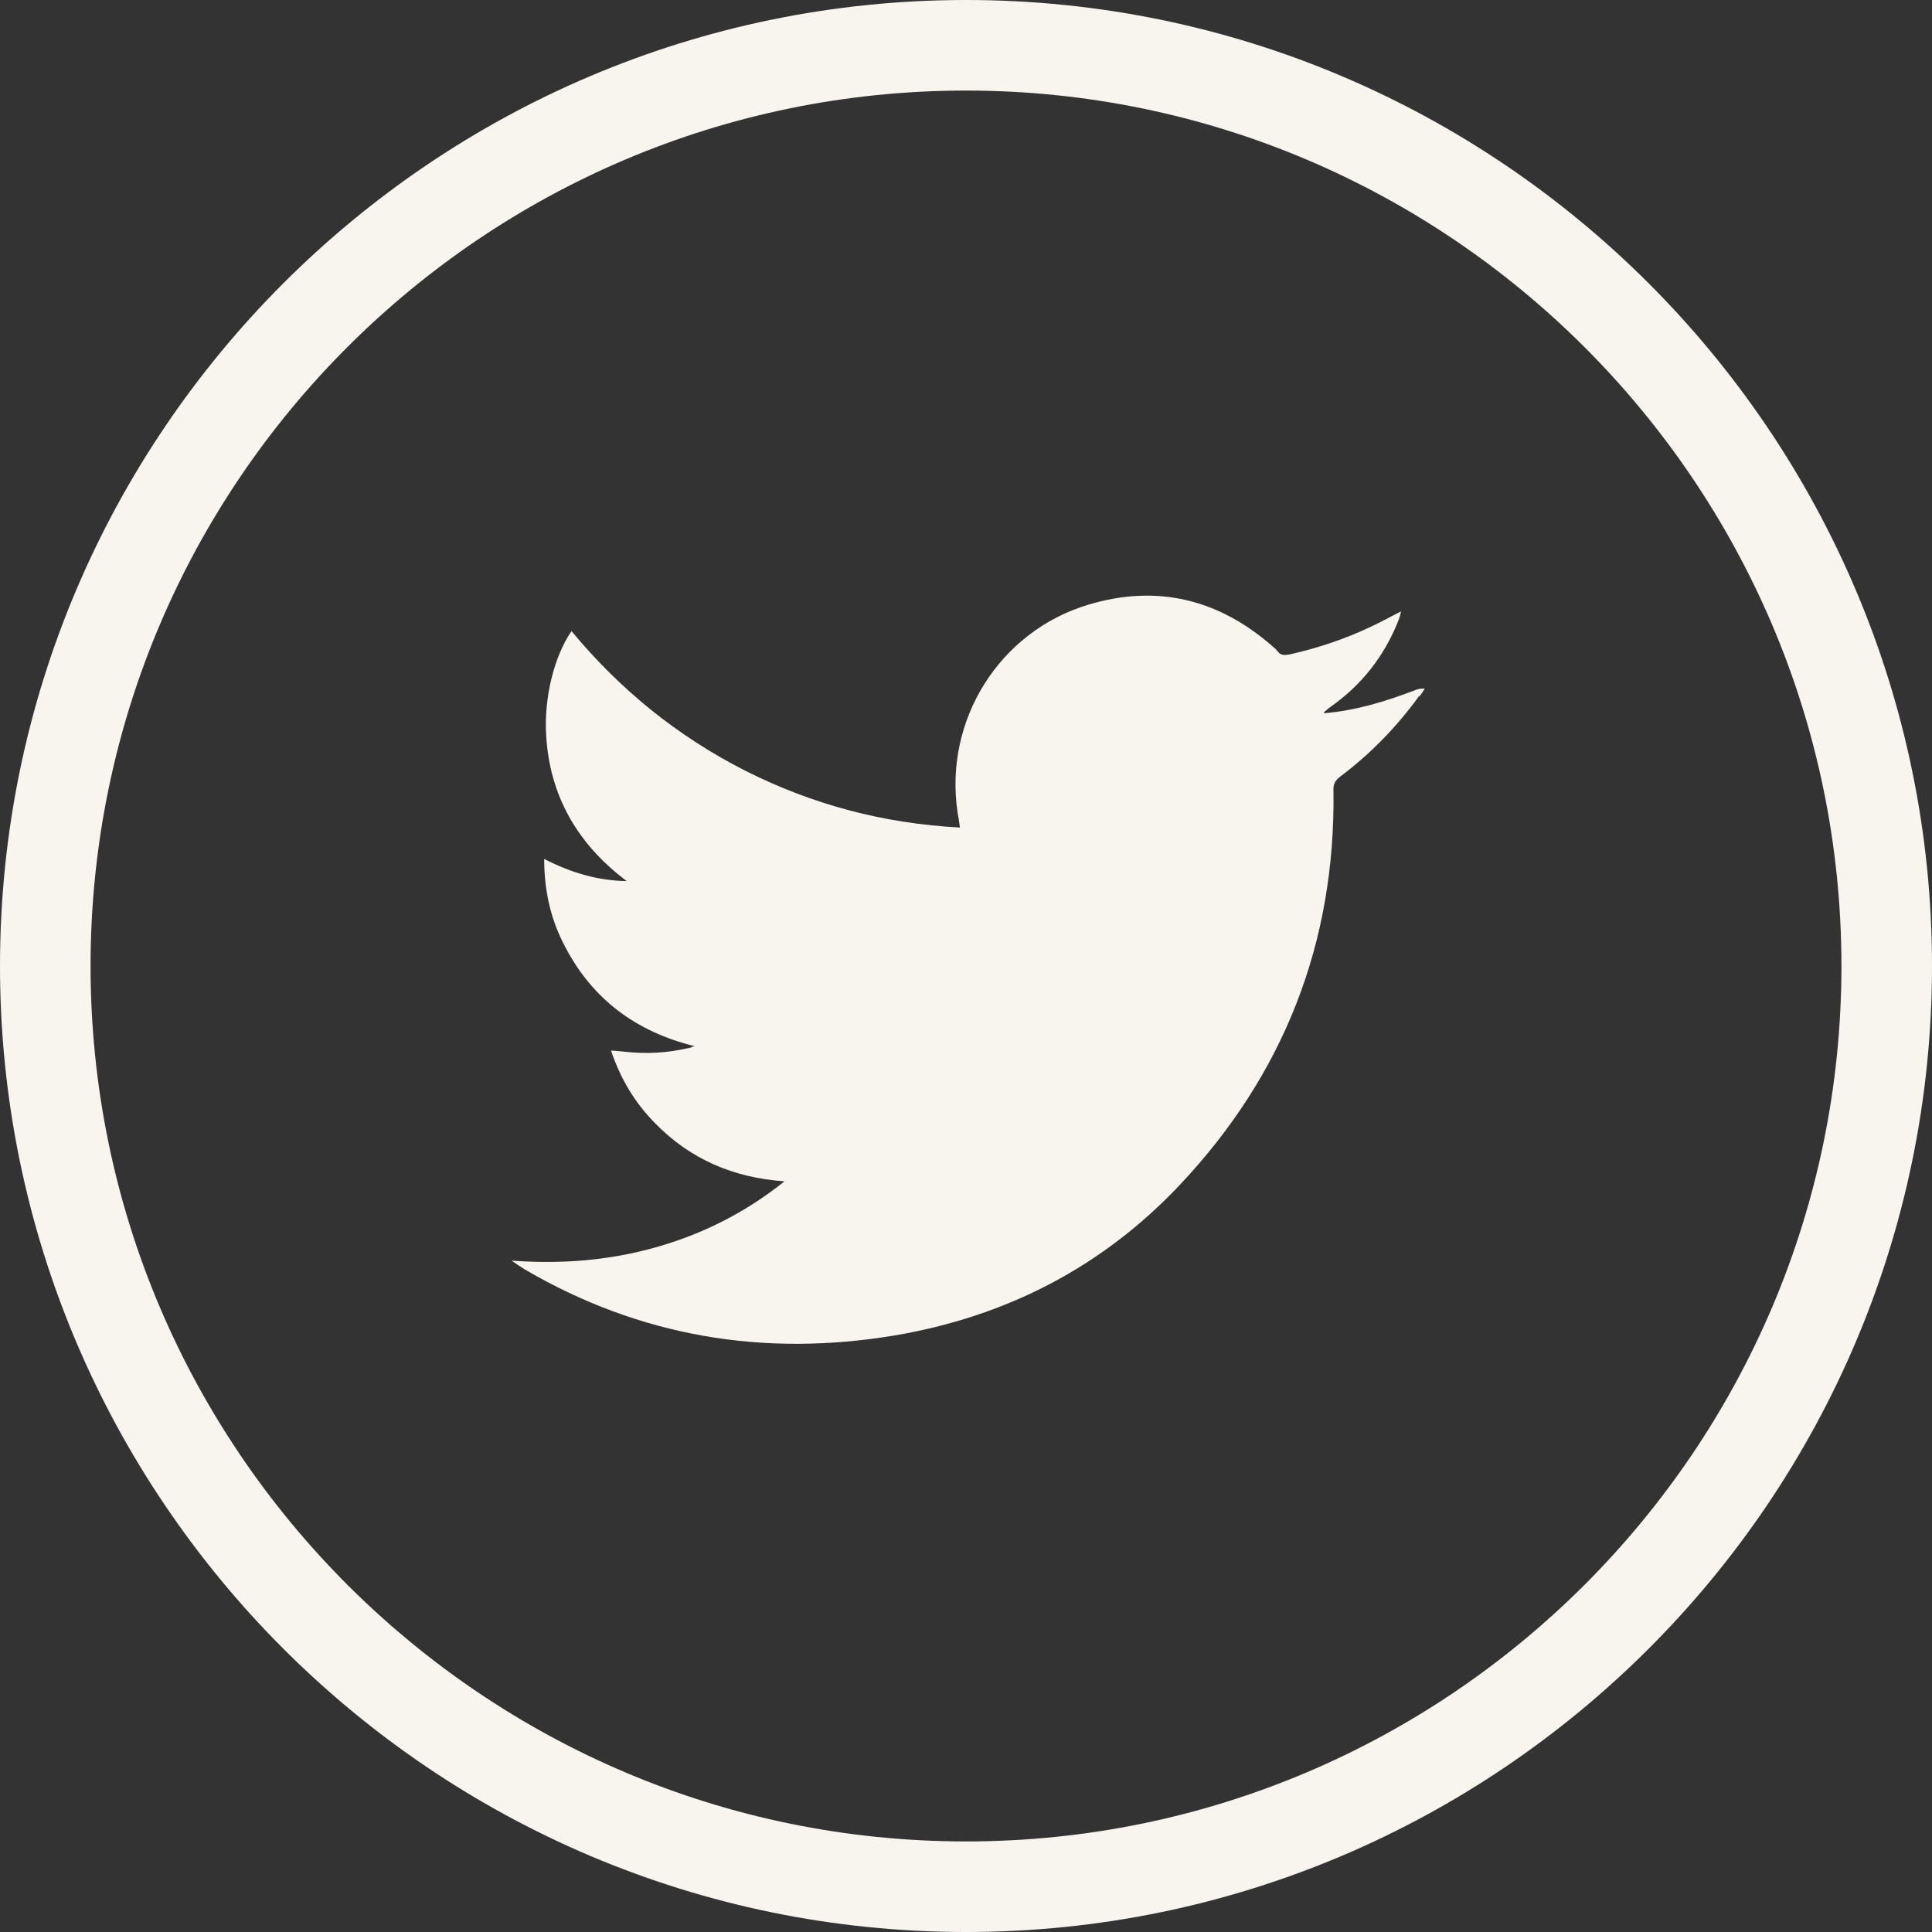
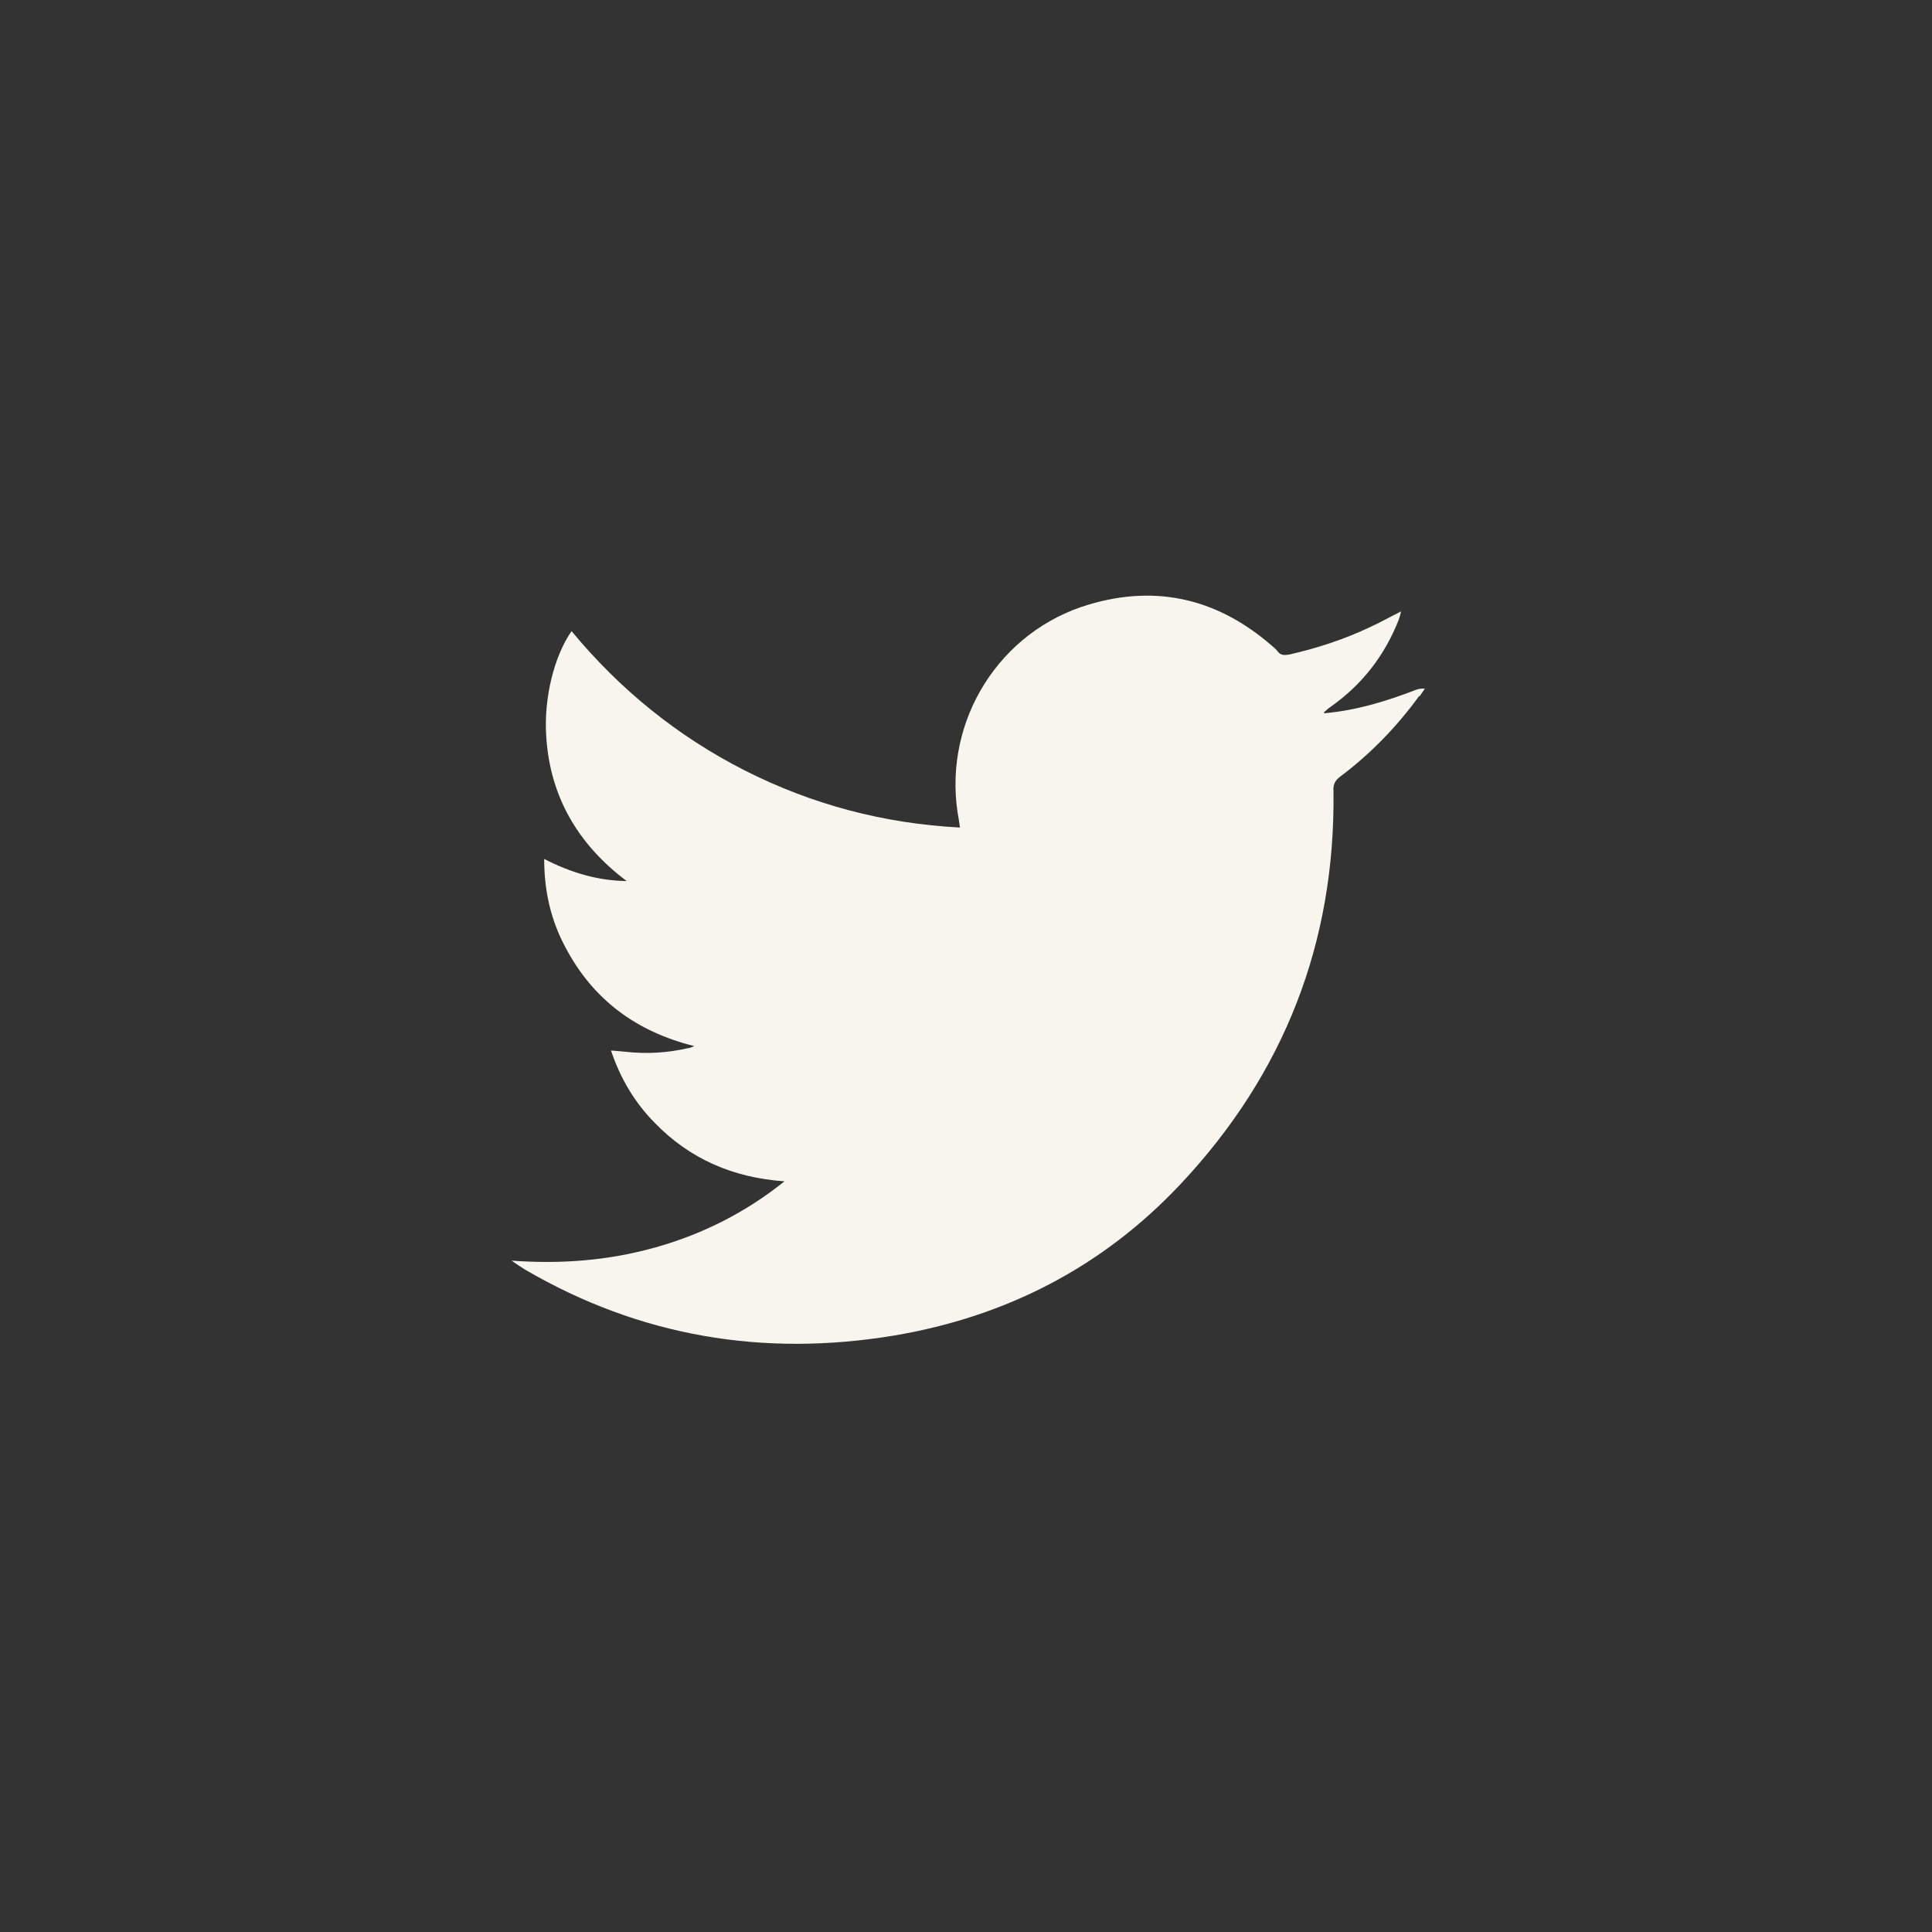
<svg xmlns="http://www.w3.org/2000/svg" width="48" height="48" viewBox="0 0 48 48" fill="none">
  <rect x="0" y="0" width="48" height="48" fill="#333333" stroke="none" />
-   <path d="M24 48C10.77 48 0 37.23 0 24C0 10.77 10.77 0 24 0C37.23 0 48 10.77 48 24C48 37.23 37.23 48 24 48ZM24 2.25C12 2.25 2.25 12.01 2.25 24C2.25 35.99 12.01 45.75 24 45.75C35.99 45.75 45.75 35.99 45.75 24C45.75 12.01 35.99 2.25 24 2.25Z" fill="#F8F5EF" />
  <path d="M35.26 17.29C34.7 18.06 34.05 18.73 33.29 19.3C33.16 19.4 33.12 19.5 33.13 19.65C33.18 23.42 31.9 26.69 29.32 29.43C27.39 31.48 25 32.71 22.22 33.18C18.97 33.72 15.9 33.21 13.04 31.54C12.93 31.47 12.82 31.4 12.71 31.32C13.93 31.41 15.12 31.32 16.29 30.99C17.46 30.66 18.53 30.12 19.49 29.35C18.22 29.26 17.14 28.8 16.26 27.89C15.77 27.39 15.42 26.81 15.18 26.1C15.32 26.11 15.43 26.12 15.53 26.13C16.06 26.19 16.58 26.16 17.1 26.04C17.14 26.04 17.17 26.02 17.25 25.99C15.8 25.63 14.73 24.83 14.05 23.54C13.69 22.87 13.52 22.15 13.52 21.34C14.18 21.68 14.85 21.88 15.57 21.89C14.36 20.98 13.66 19.79 13.57 18.28C13.51 17.33 13.77 16.3 14.2 15.68C15.4 17.13 16.83 18.29 18.5 19.14C20.18 19.99 21.95 20.46 23.85 20.56C23.83 20.41 23.81 20.29 23.79 20.18C23.45 17.89 24.83 15.68 27.05 15.02C28.76 14.51 30.29 14.89 31.63 16.07C31.67 16.1 31.71 16.14 31.74 16.18C31.82 16.29 31.92 16.28 32.04 16.26C32.74 16.1 33.41 15.88 34.06 15.57C34.3 15.46 34.53 15.33 34.81 15.19C34.79 15.28 34.77 15.34 34.75 15.4C34.4 16.29 33.84 17.01 33.06 17.56C33 17.6 32.95 17.65 32.89 17.7C32.89 17.7 32.9 17.72 32.91 17.72C33.69 17.65 34.42 17.43 35.15 17.15C35.22 17.12 35.3 17.1 35.4 17.11C35.36 17.17 35.31 17.24 35.27 17.3" fill="#F8F5EF" />
</svg>